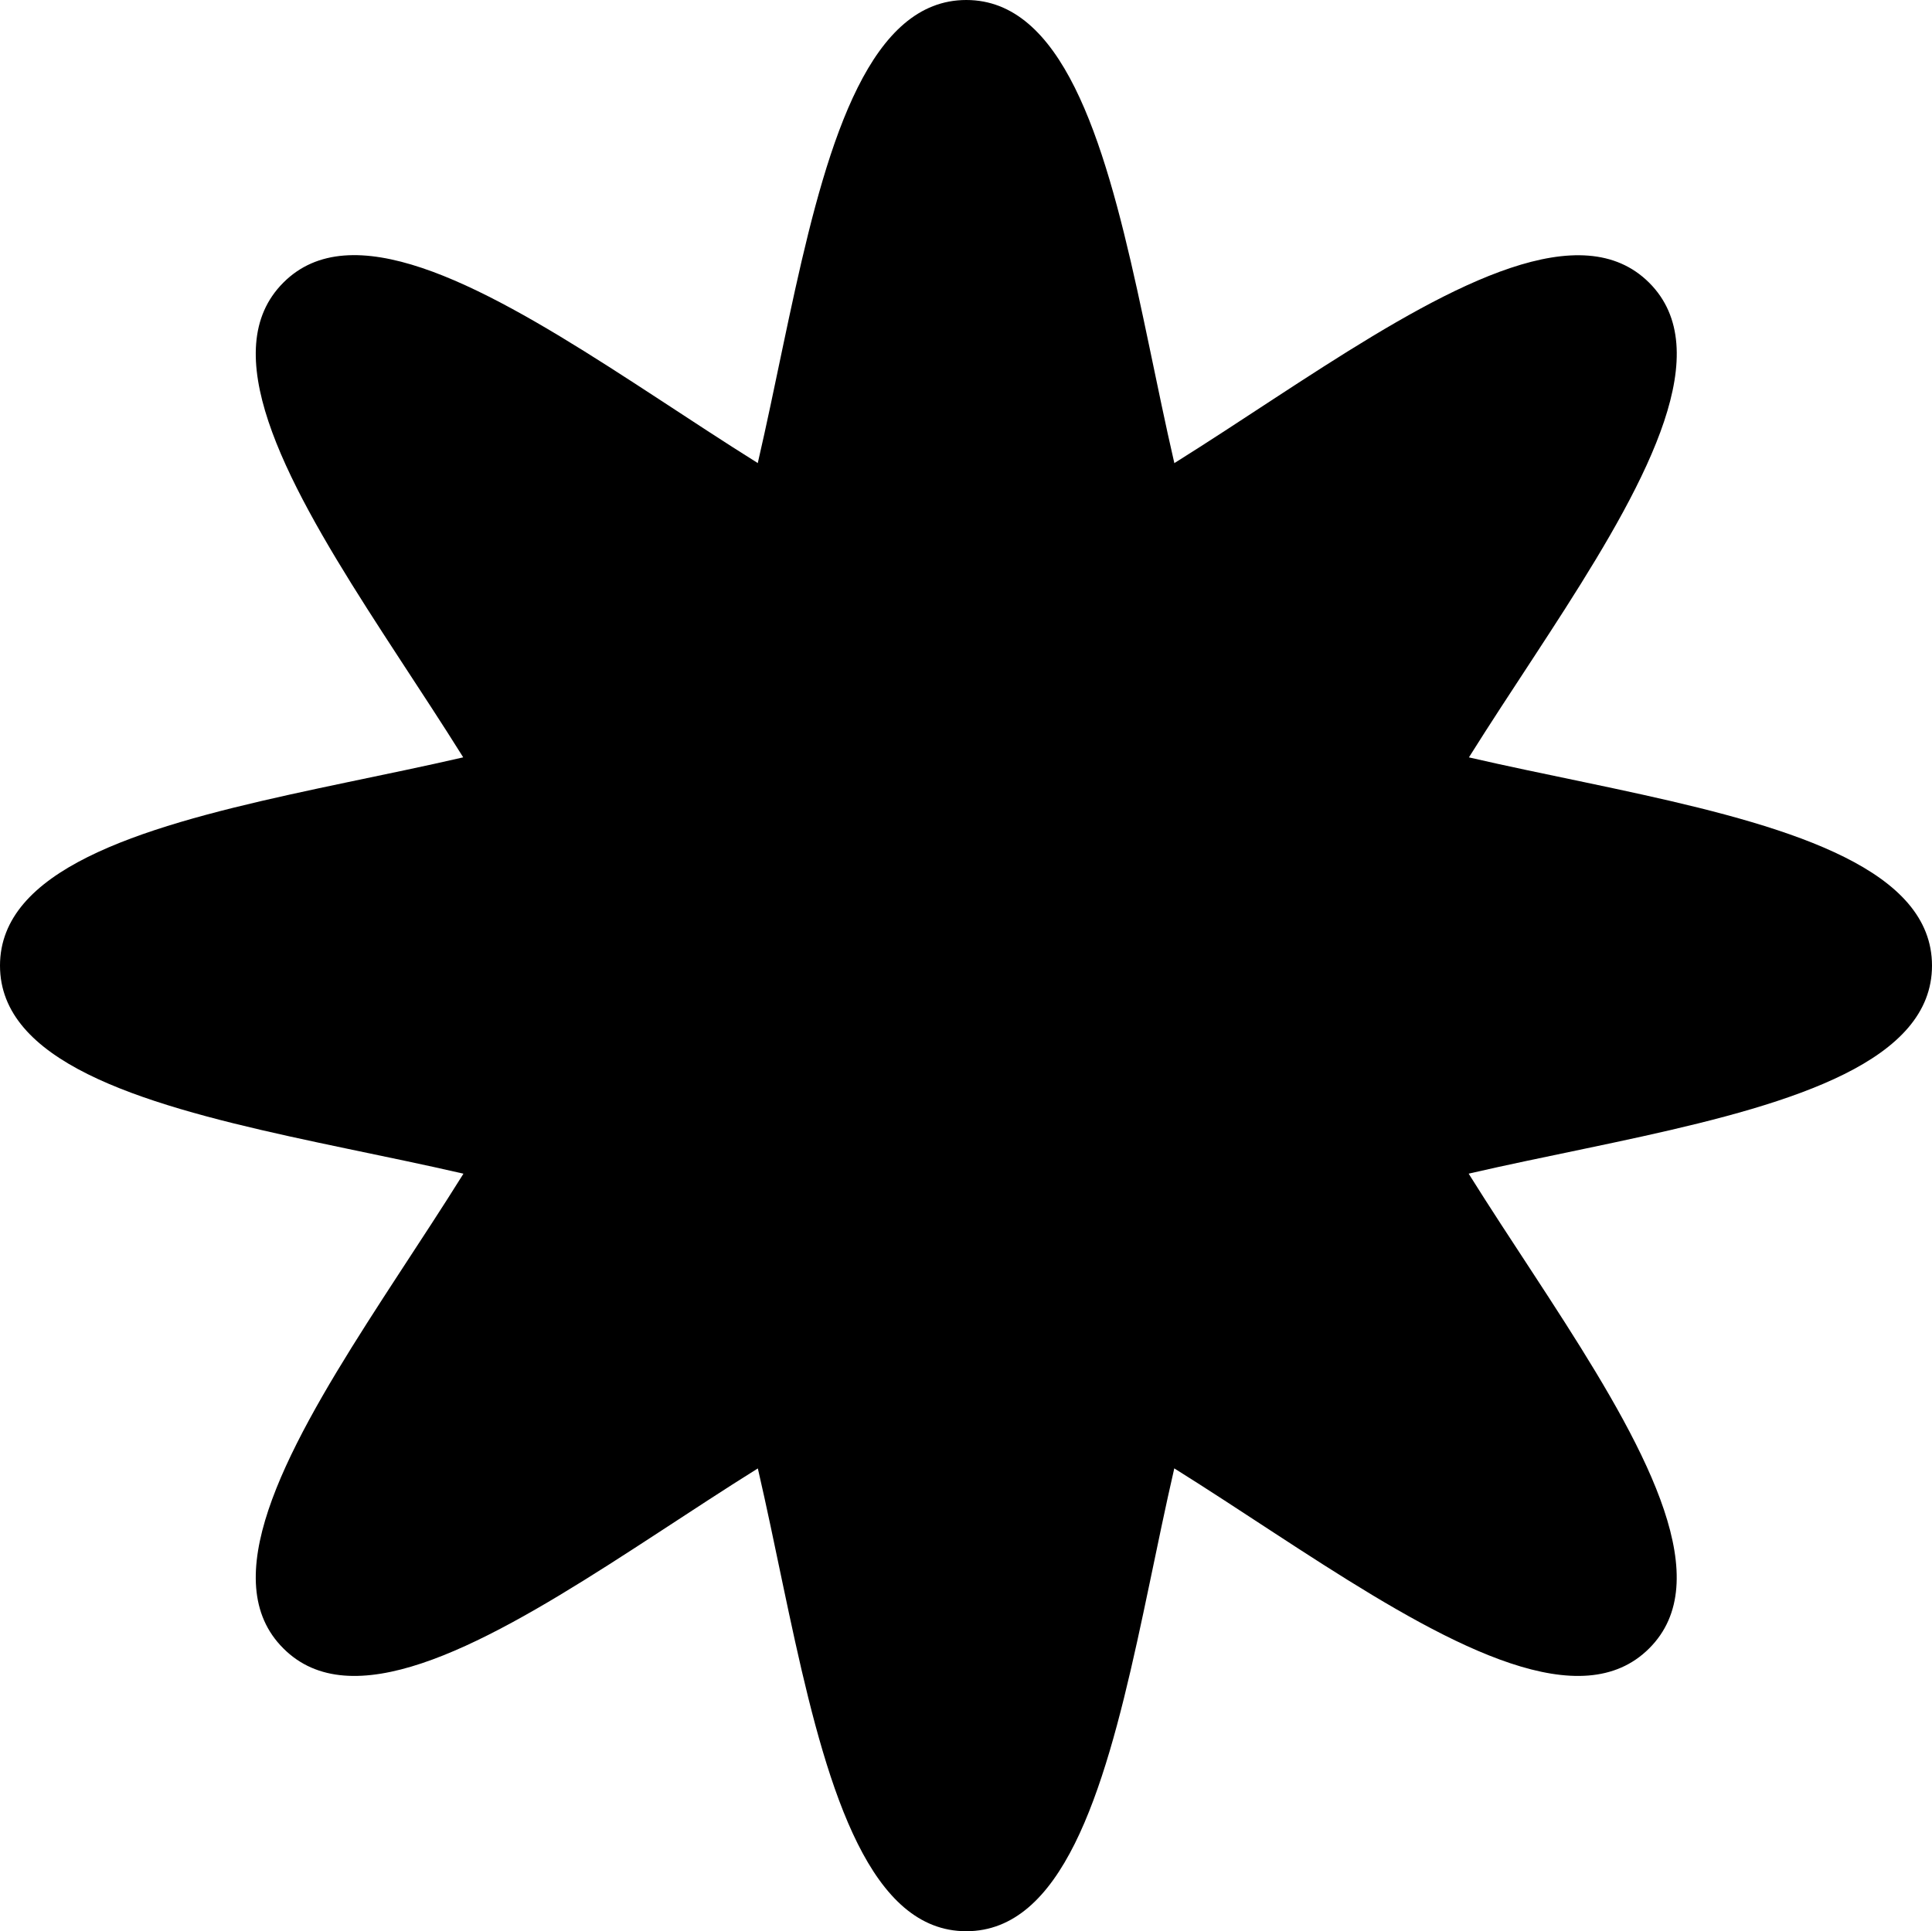
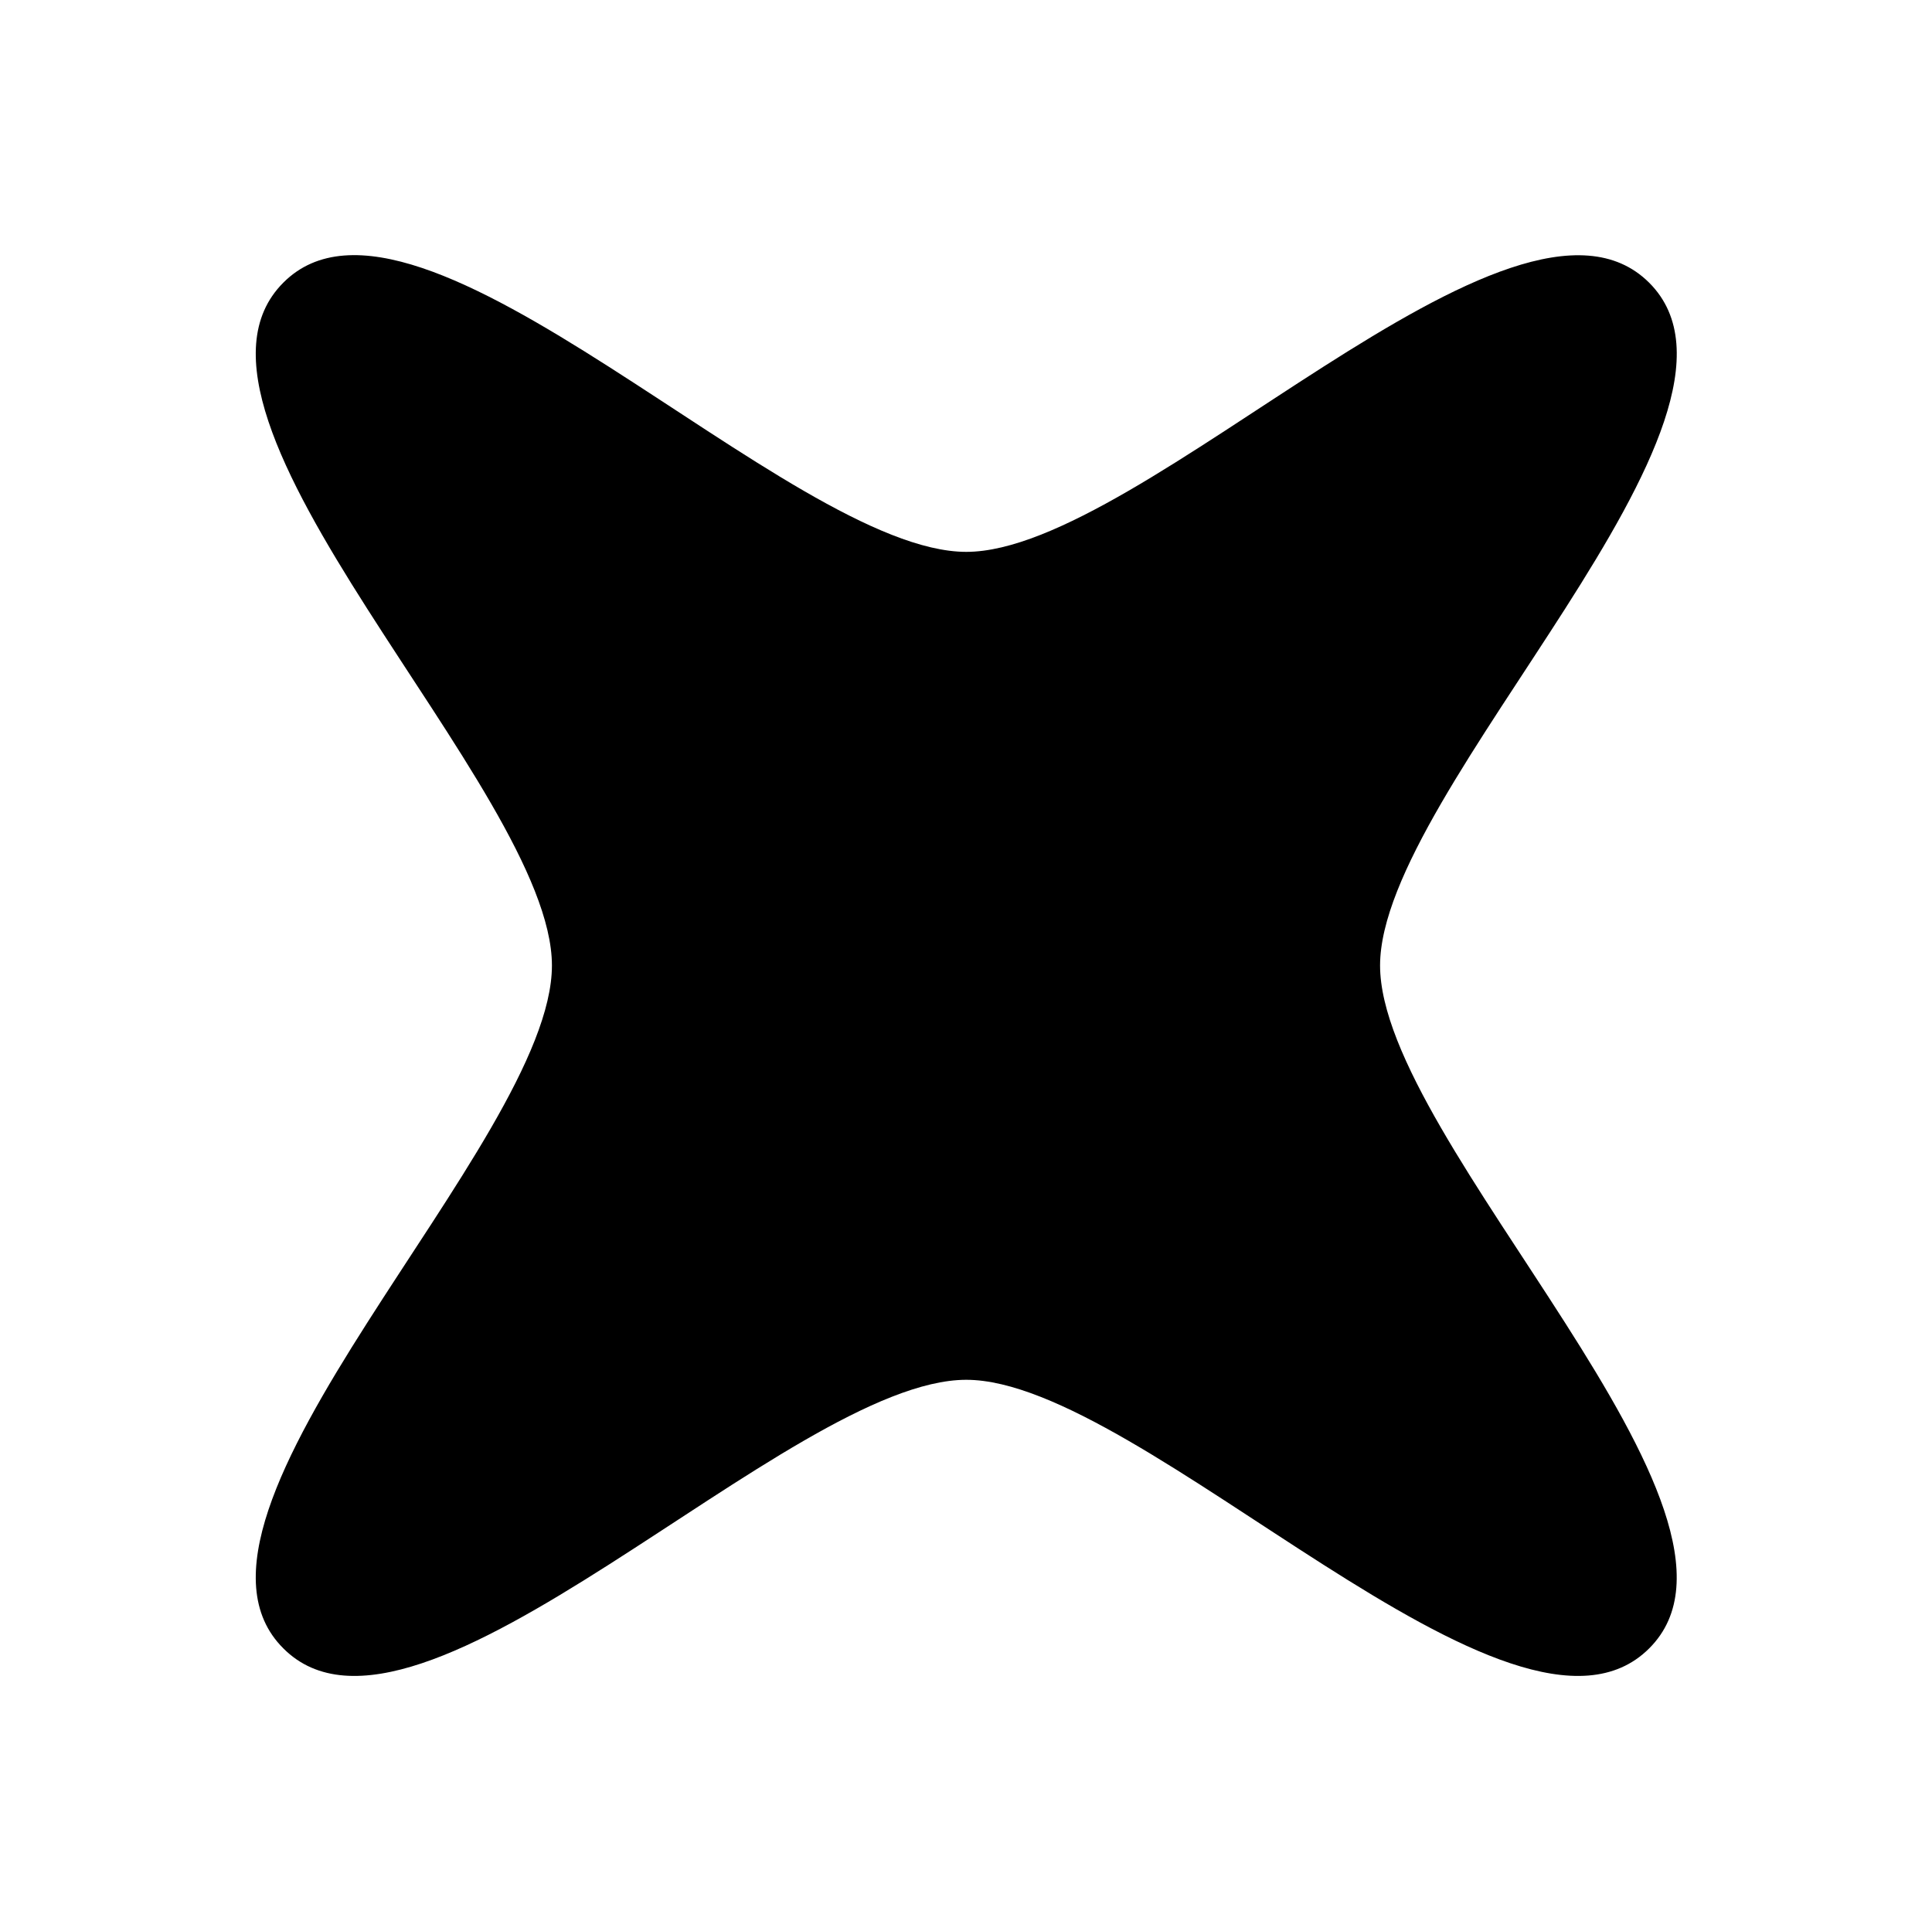
<svg xmlns="http://www.w3.org/2000/svg" width="70.8" height="70.78" viewBox="0 0 70.8 70.78">
  <g id="Raggruppa_86396" data-name="Raggruppa 86396" transform="translate(-4704.2 2568.898)">
-     <path id="Tracciato_102685" data-name="Tracciato 102685" d="M70.8,35.39c0,6.982-20.106,6.142-24.667,10.723C41.552,50.694,42.392,70.78,35.41,70.78S29.248,50.694,24.667,46.113C20.106,41.532,0,42.372,0,35.39s20.106-6.162,24.667-10.723C29.248,20.086,28.428,0,35.41,0s6.142,20.086,10.723,24.667C50.694,29.228,70.8,28.408,70.8,35.39" transform="translate(4704.2 -2568.898)" />
    <path id="Tracciato_102686" data-name="Tracciato 102686" d="M51.533,1.477C56.475,6.418,41.67,20.042,41.67,26.5c0,6.482,14.8,20.106,9.863,25.027-4.941,4.941-18.565-9.843-25.027-9.843-6.482,0-20.106,14.784-25.027,9.843C-3.462,46.61,11.322,32.986,11.322,26.5c0-6.462-14.784-20.086-9.843-25.027C6.4-3.464,20.024,11.34,26.506,11.34c6.462,0,20.086-14.8,25.027-9.863" transform="translate(4713.104 -2560.012)" />
  </g>
</svg>